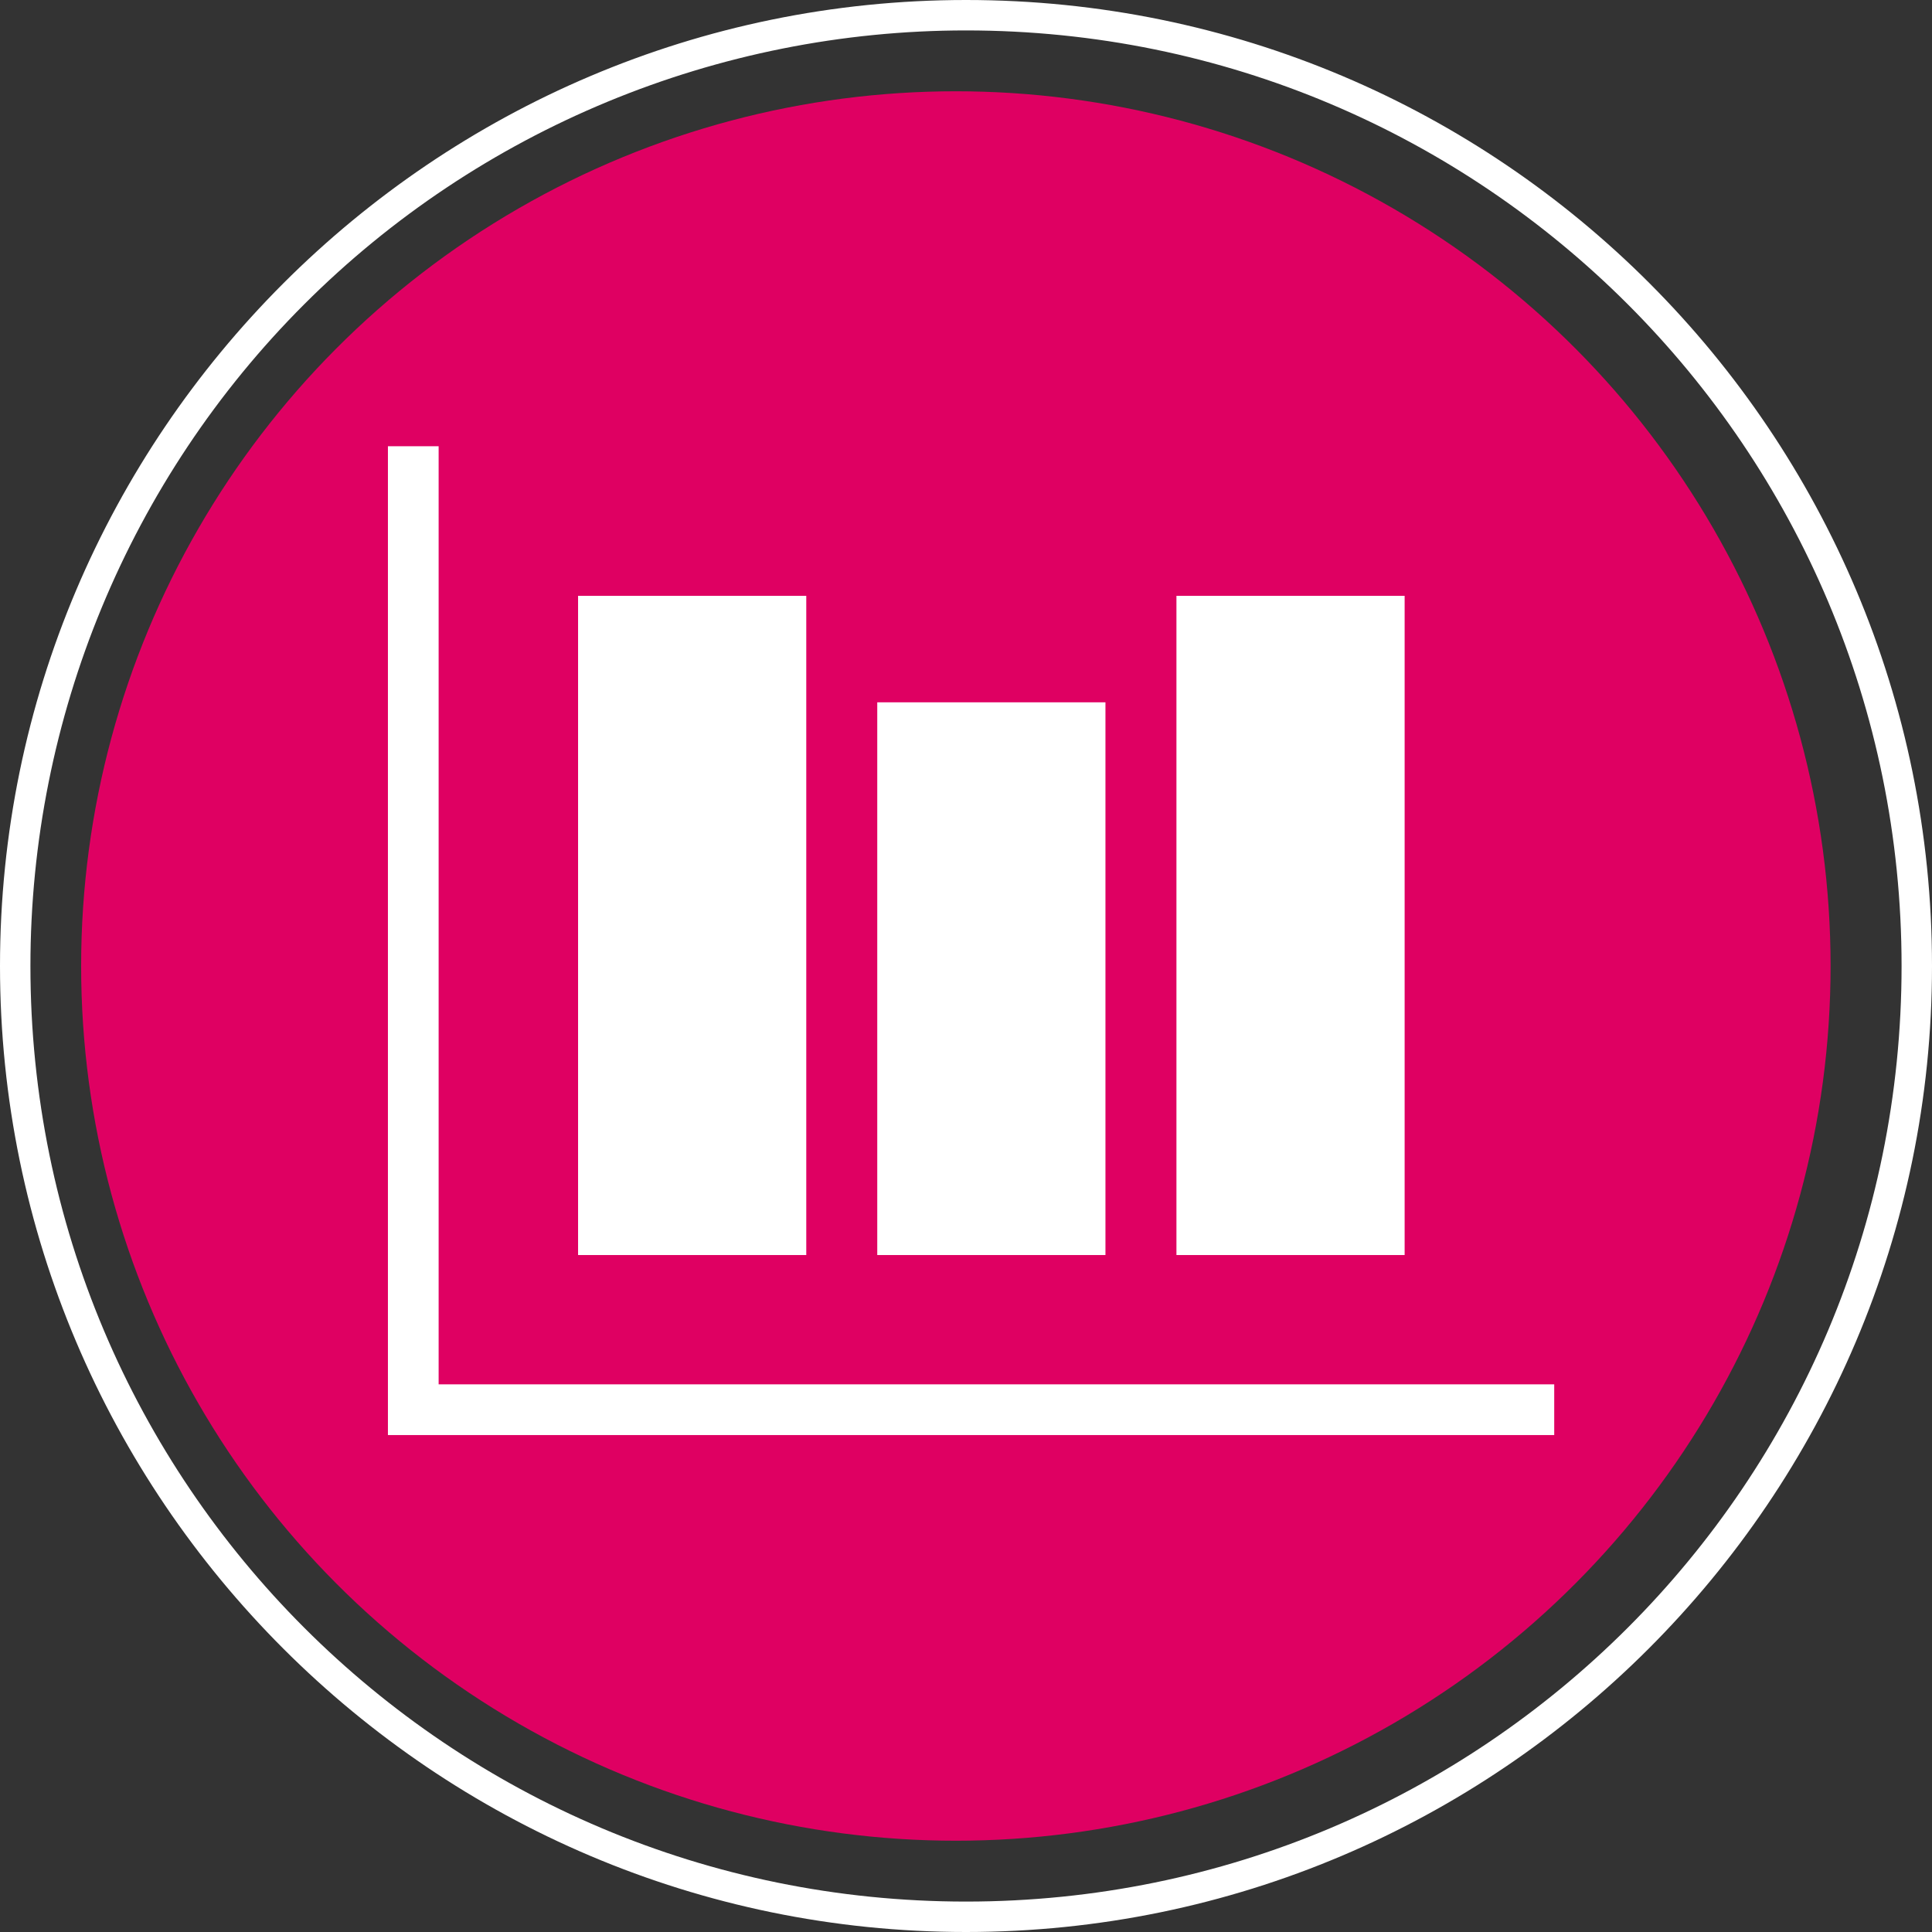
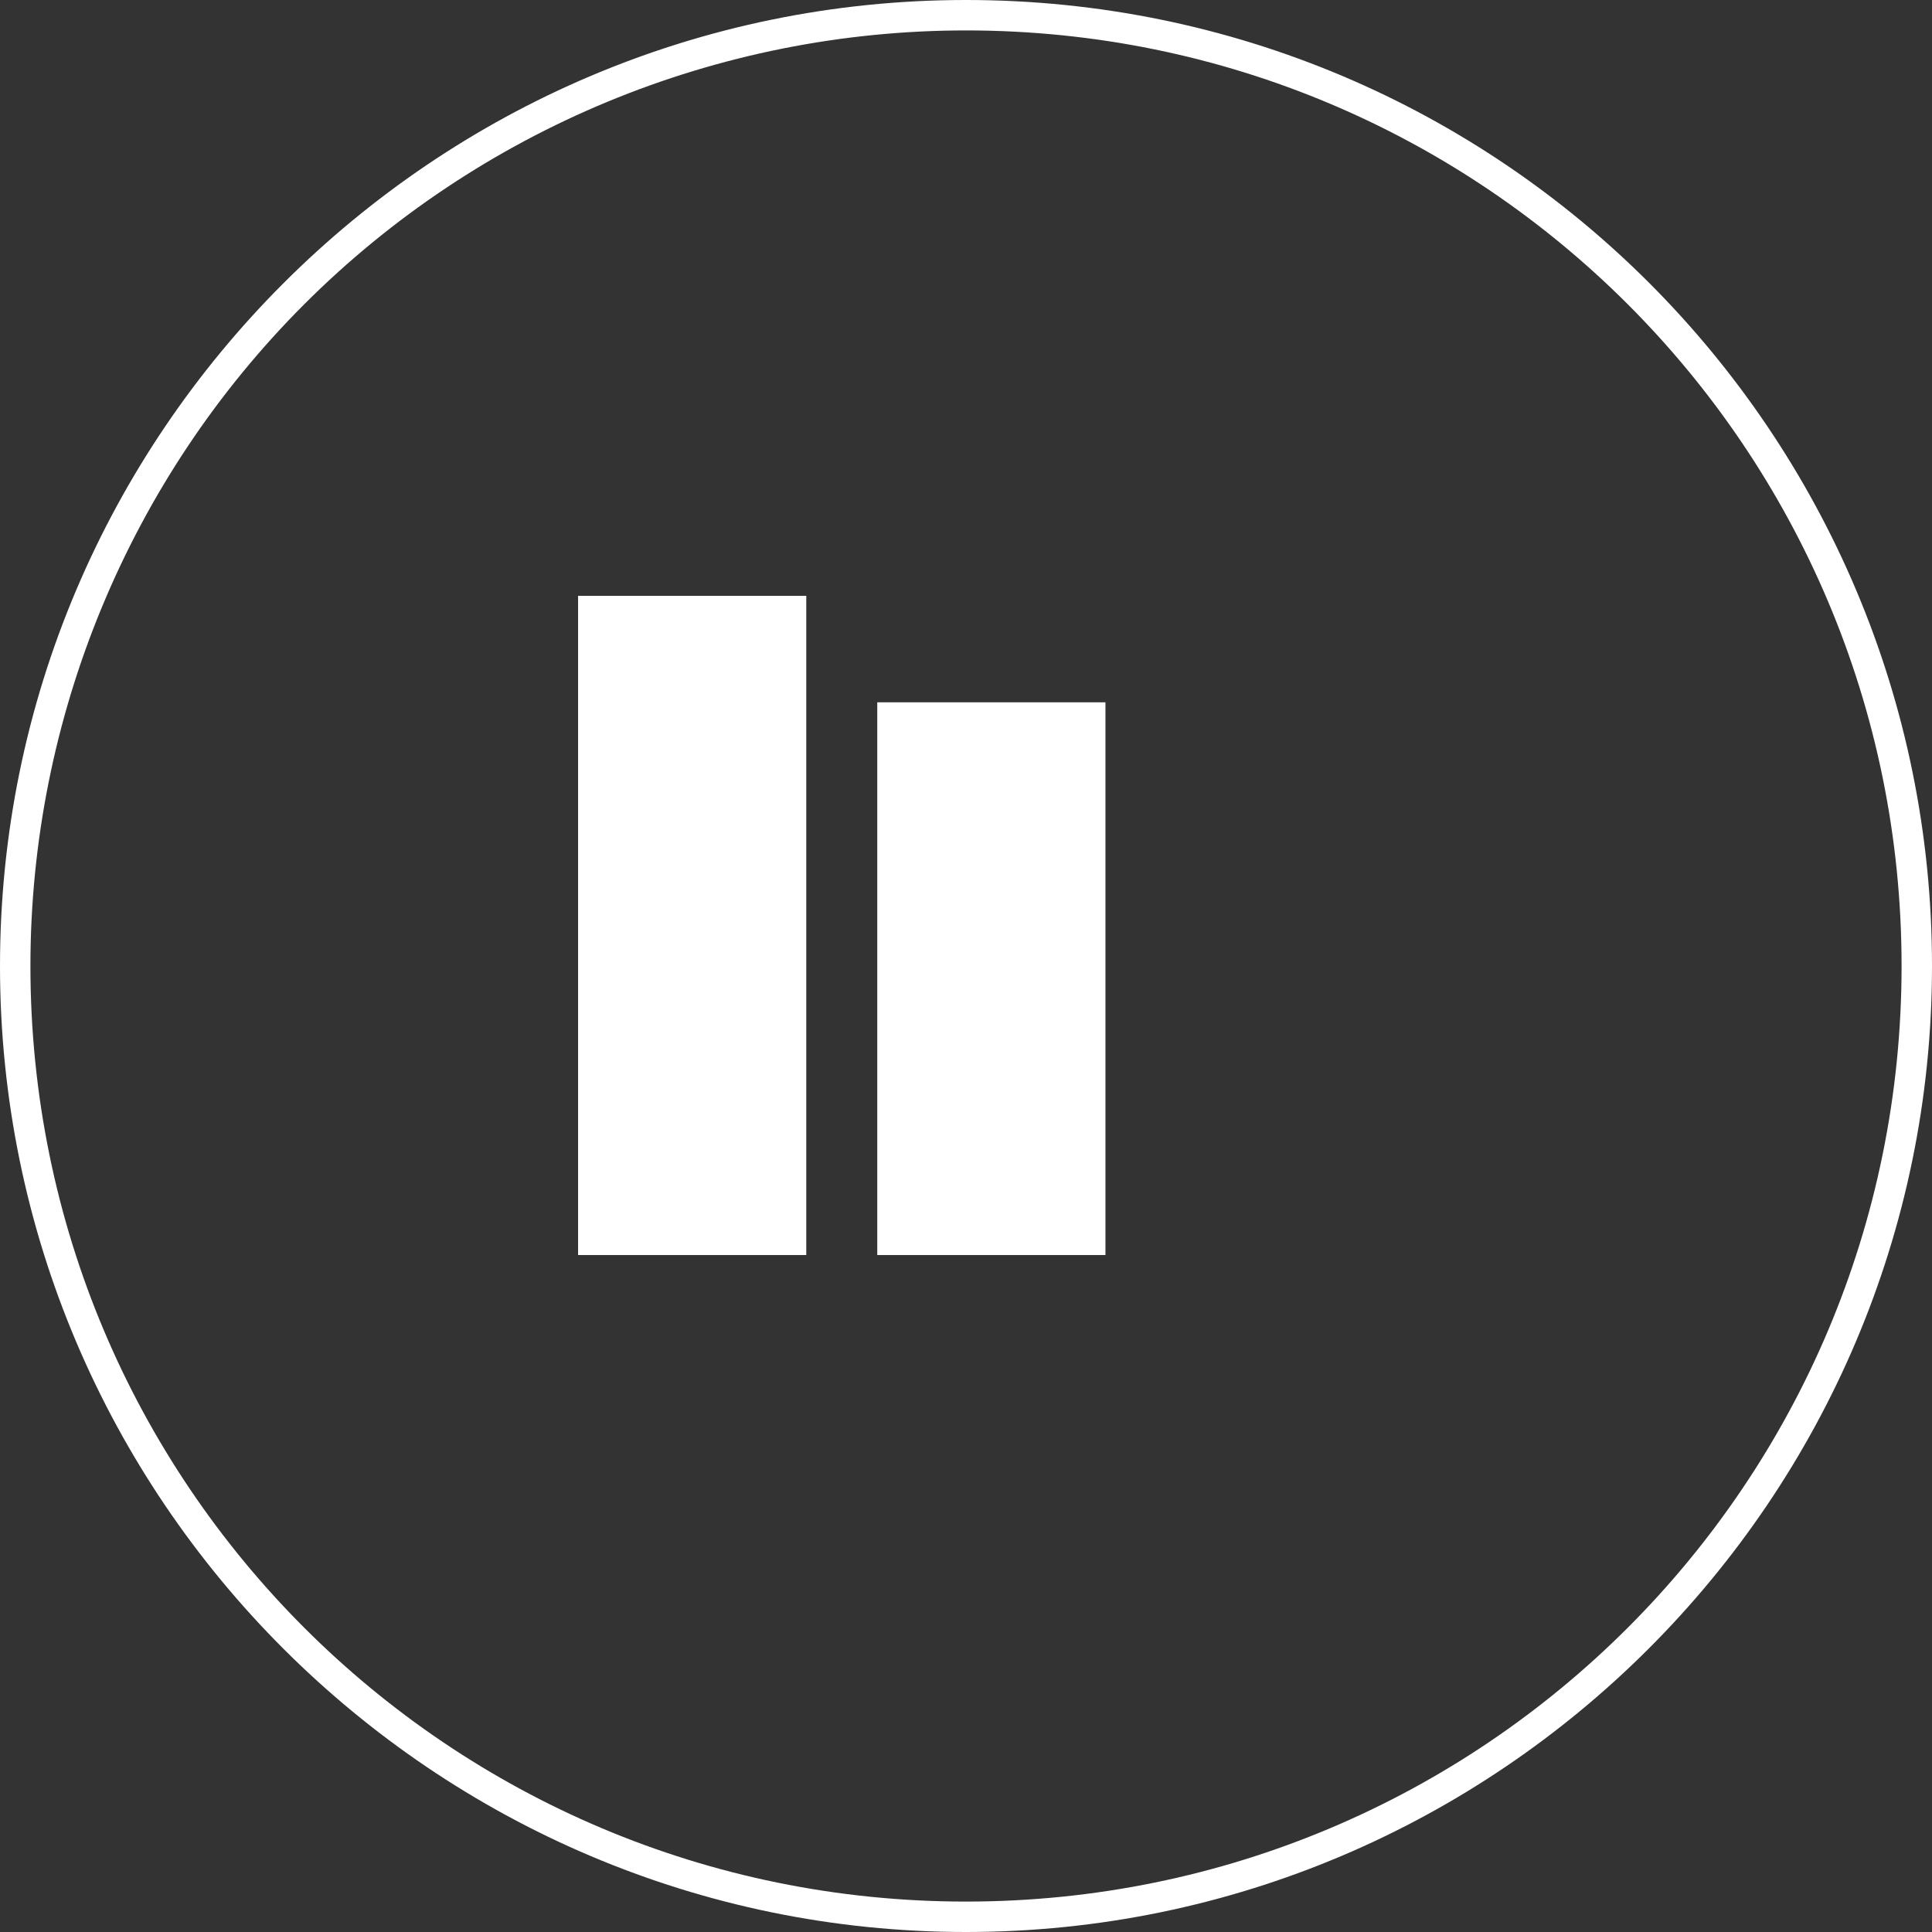
<svg xmlns="http://www.w3.org/2000/svg" version="1.1" id="Layer_1" x="0px" y="0px" viewBox="0 0 76.2 76.2" style="enable-background:new 0 0 76.2 76.2;" xml:space="preserve">
  <rect x="0" y="0" width="76.2" height="76.2" fill="#333333" stroke="none" />
  <style type="text/css">
	.st0{fill:#DF0062;}
	.st1{fill:#FFFFFF;}
</style>
-   <circle id="Ellipse_53" class="st0" cx="37.7" cy="38.1" r="34.5" />
  <path id="Path_8030" class="st1" d="M38.1,1.2C58.5,1.2,75,17.7,75,38.1S58.5,75,38.1,75S1.2,58.5,1.2,38.1C1.2,28.3,5.1,18.9,12,12  C18.9,5.1,28.3,1.2,38.1,1.2 M38.1,0C17.1,0,0,17.1,0,38.1s17.1,38.1,38.1,38.1s38.1-17.1,38.1-38.1c0,0,0,0,0,0l0,0  C76.2,17.1,59.2,0,38.1,0z" />
-   <polygon class="st1" points="15.3,17.6 15.3,56.6 61.3,56.6 61.3,54.6 17.3,54.6 17.3,17.6 " />
  <rect x="22.8" y="23.5" class="st1" width="9" height="26" />
-   <rect x="46.4" y="23.5" class="st1" width="9" height="26" />
  <rect x="34.6" y="27.7" class="st1" width="9" height="21.8" />
</svg>